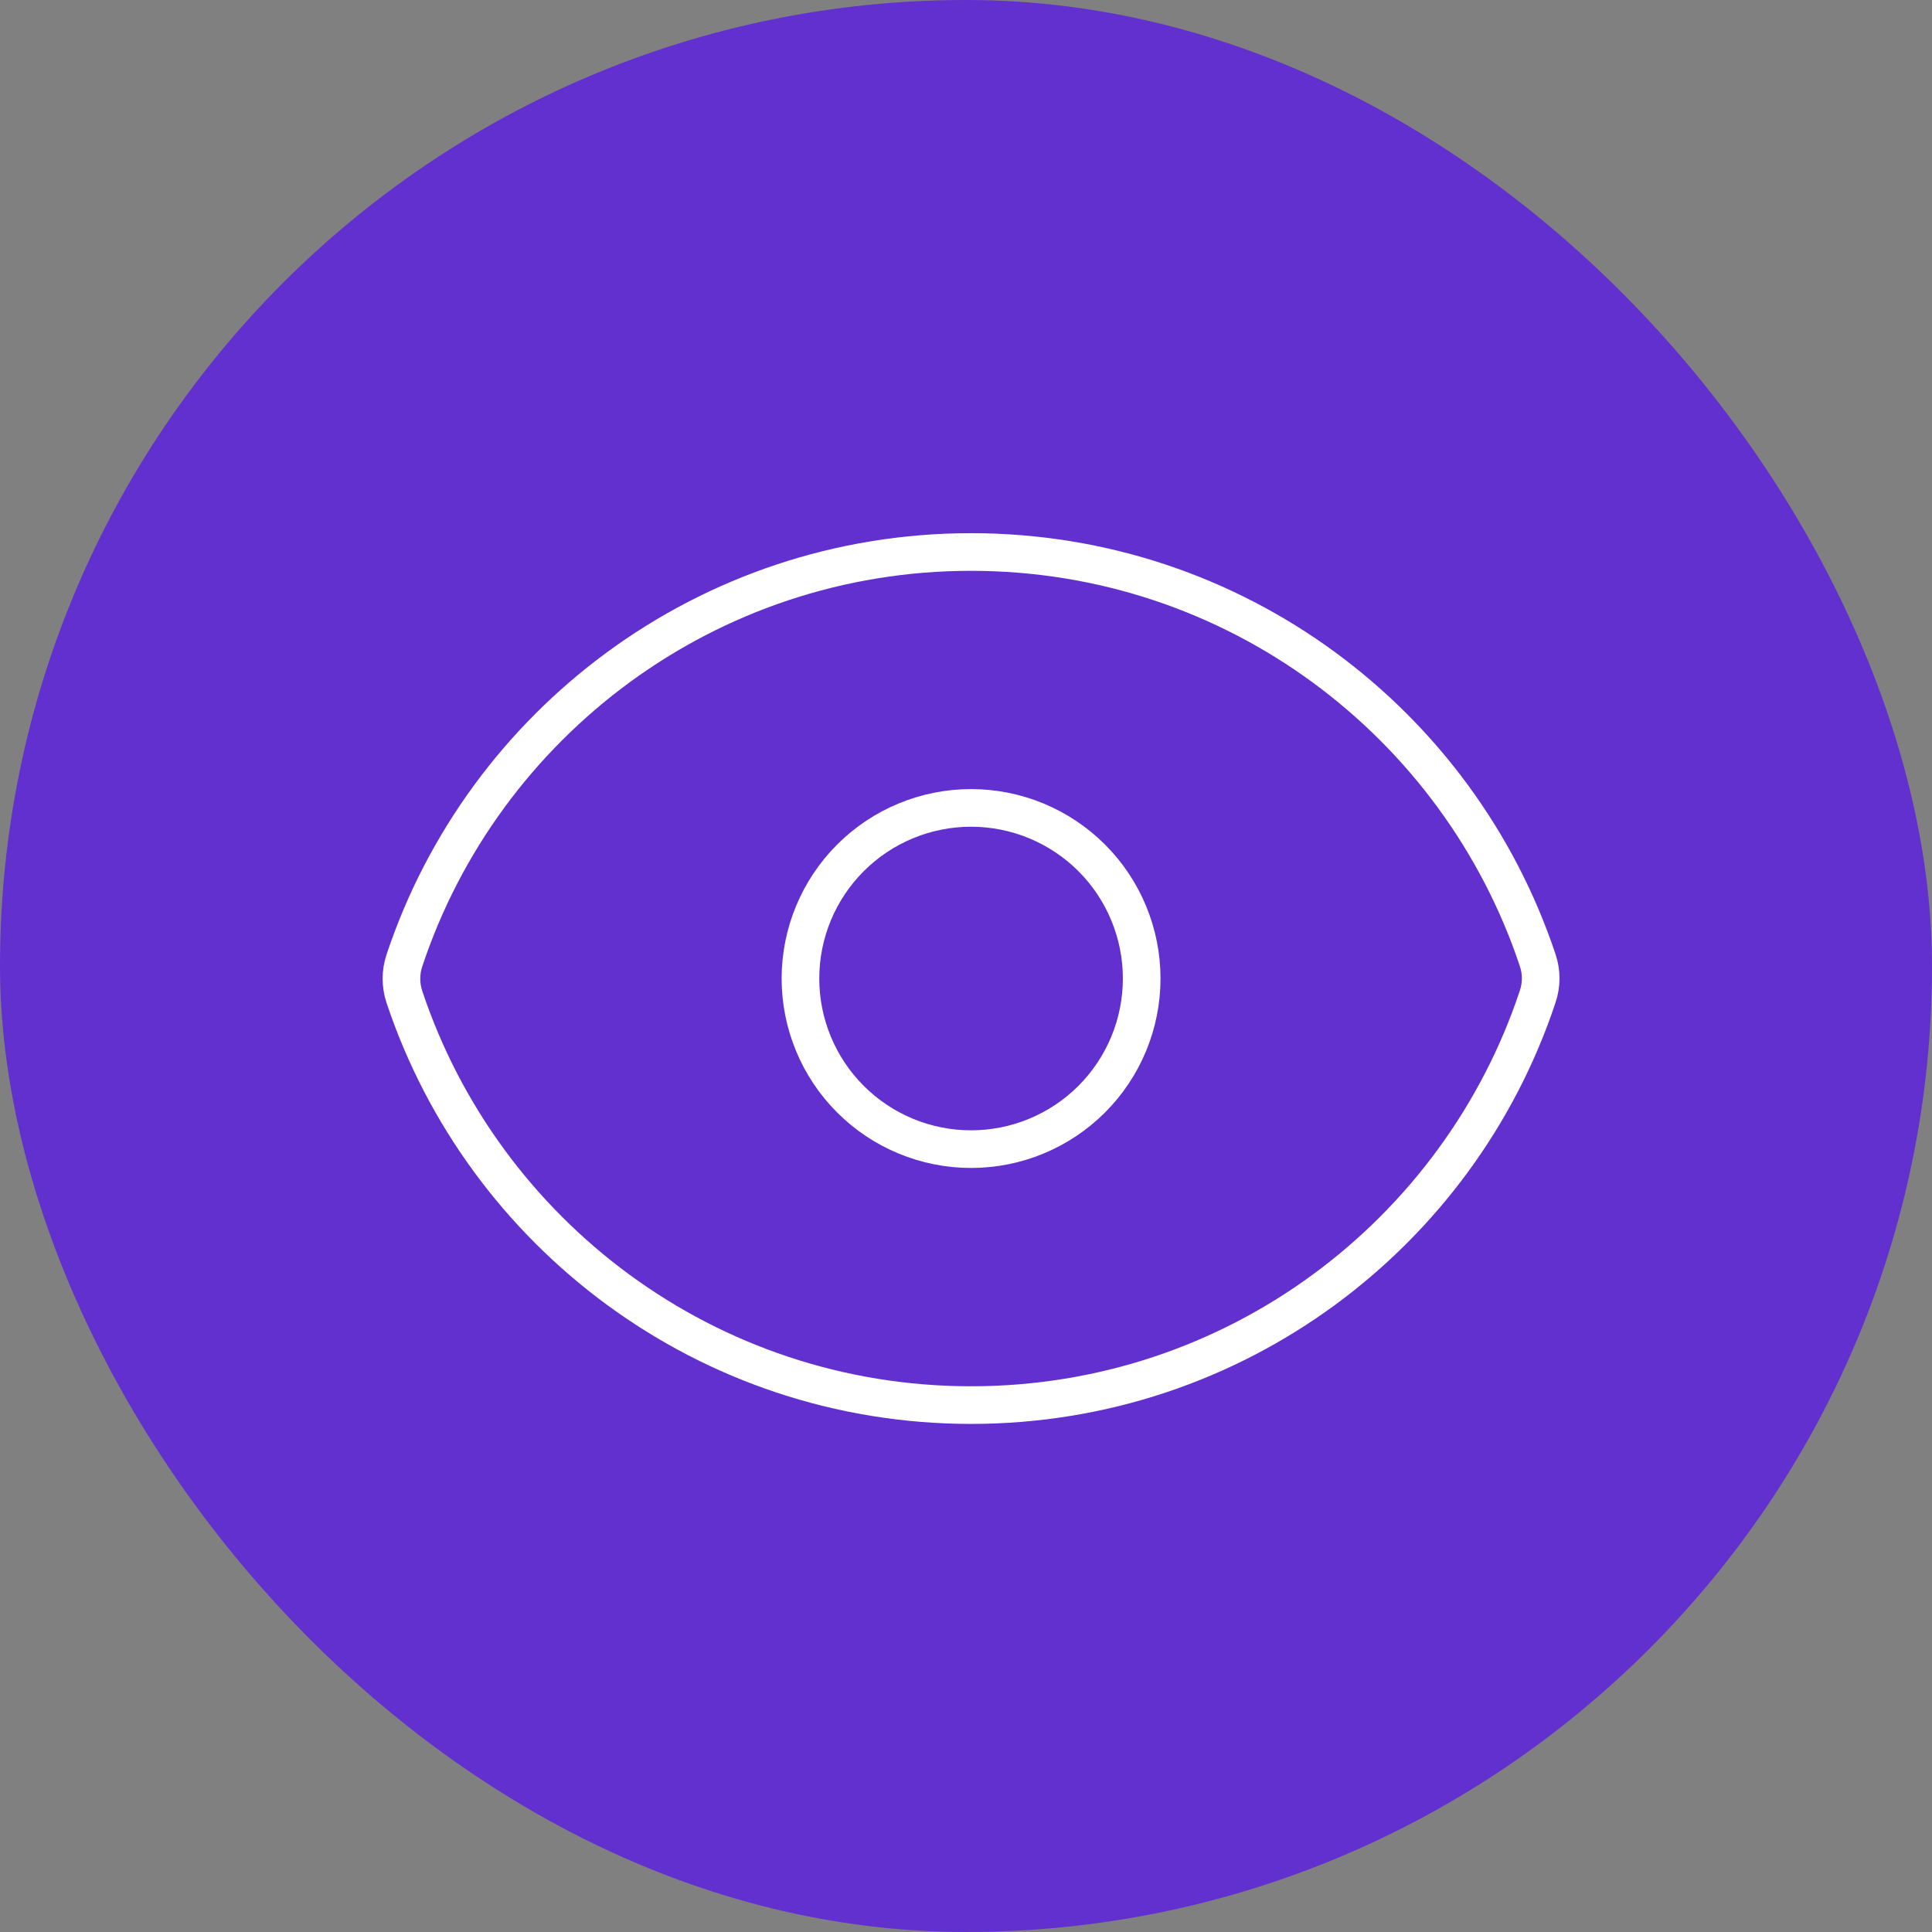
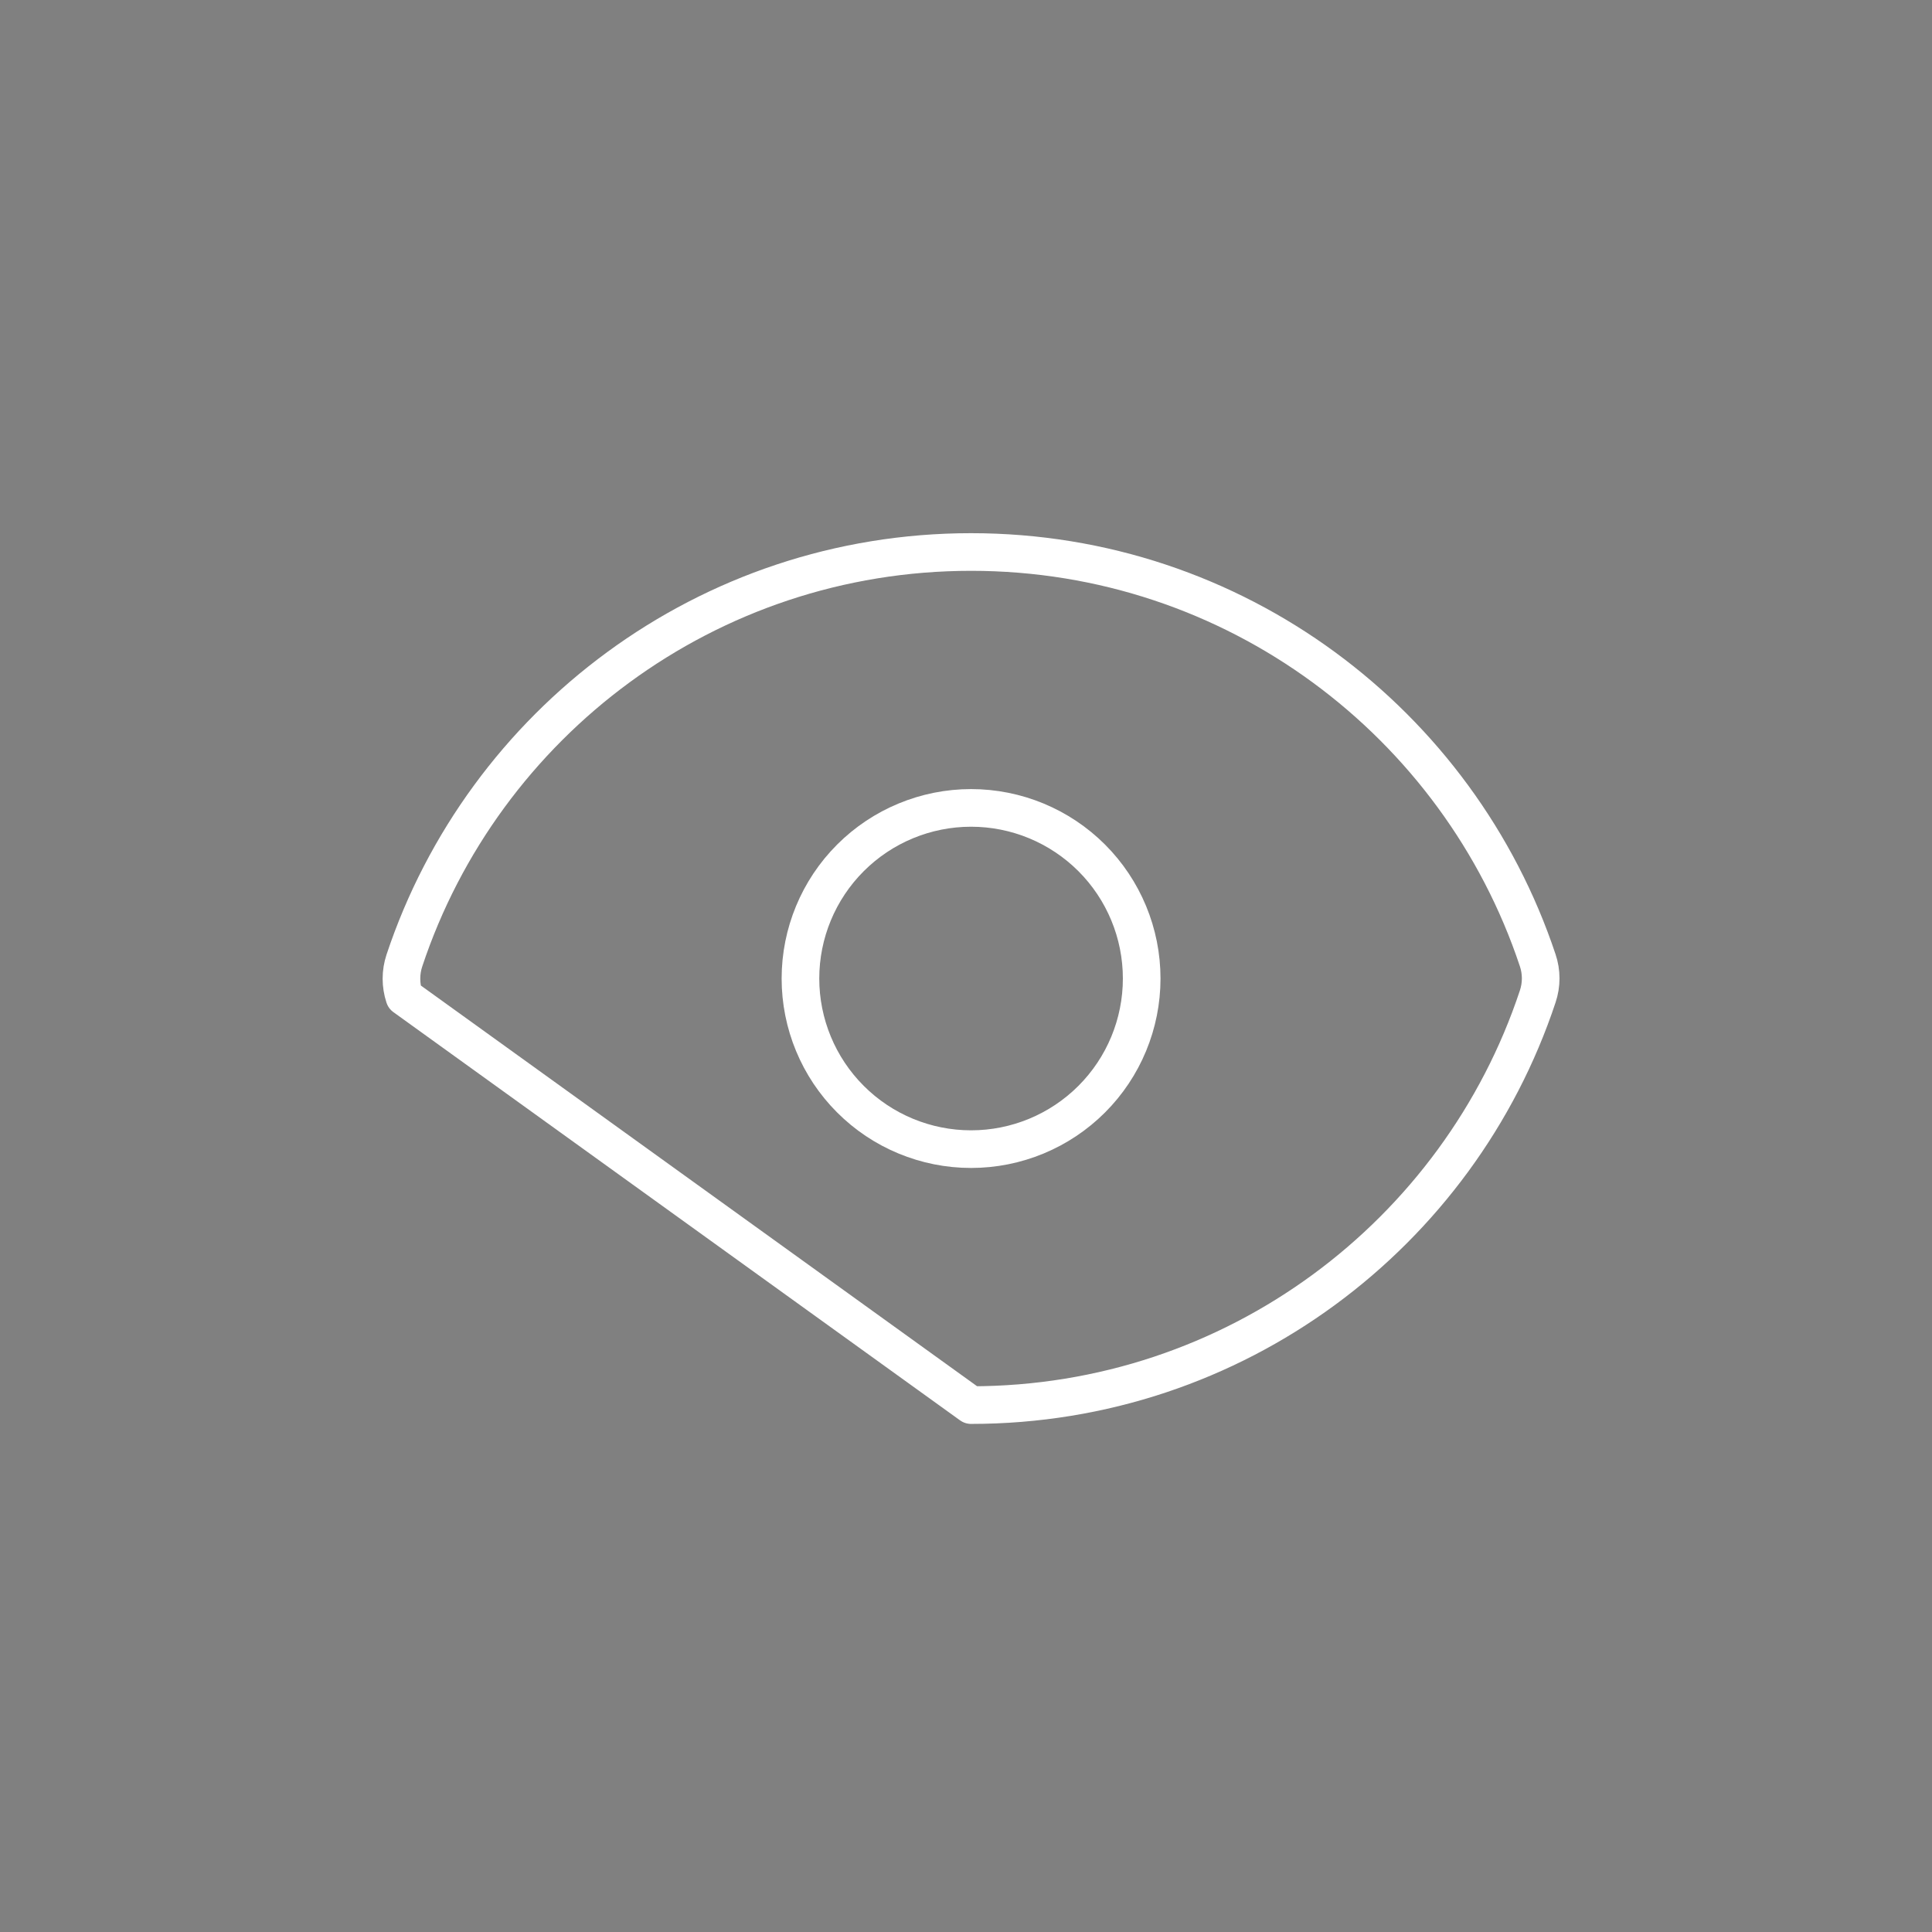
<svg xmlns="http://www.w3.org/2000/svg" width="77" height="77" viewBox="0 0 77 77" fill="none">
  <rect x="0" y="0" width="77" height="77" fill="#808080" stroke="none" />
-   <rect width="77" height="77" rx="38.5" fill="#6230CF" />
-   <path d="M16.117 39.73C15.961 39.26 15.961 38.752 16.117 38.282C19.261 28.823 28.185 22 38.702 22C49.215 22 58.135 28.816 61.285 38.27C61.444 38.739 61.444 39.247 61.285 39.718C58.144 49.177 49.22 56 38.702 56C28.19 56 19.268 49.184 16.117 39.73Z" stroke="white" stroke-width="1.5" stroke-linecap="round" stroke-linejoin="round" />
+   <path d="M16.117 39.73C15.961 39.26 15.961 38.752 16.117 38.282C19.261 28.823 28.185 22 38.702 22C49.215 22 58.135 28.816 61.285 38.27C61.444 38.739 61.444 39.247 61.285 39.718C58.144 49.177 49.22 56 38.702 56Z" stroke="white" stroke-width="1.5" stroke-linecap="round" stroke-linejoin="round" />
  <path d="M45.502 38.999C45.502 40.803 44.786 42.532 43.511 43.807C42.235 45.083 40.506 45.799 38.702 45.799C36.899 45.799 35.169 45.083 33.894 43.807C32.619 42.532 31.902 40.803 31.902 38.999C31.902 37.196 32.619 35.466 33.894 34.191C35.169 32.916 36.899 32.199 38.702 32.199C40.506 32.199 42.235 32.916 43.511 34.191C44.786 35.466 45.502 37.196 45.502 38.999Z" stroke="white" stroke-width="1.5" stroke-linecap="round" stroke-linejoin="round" />
</svg>